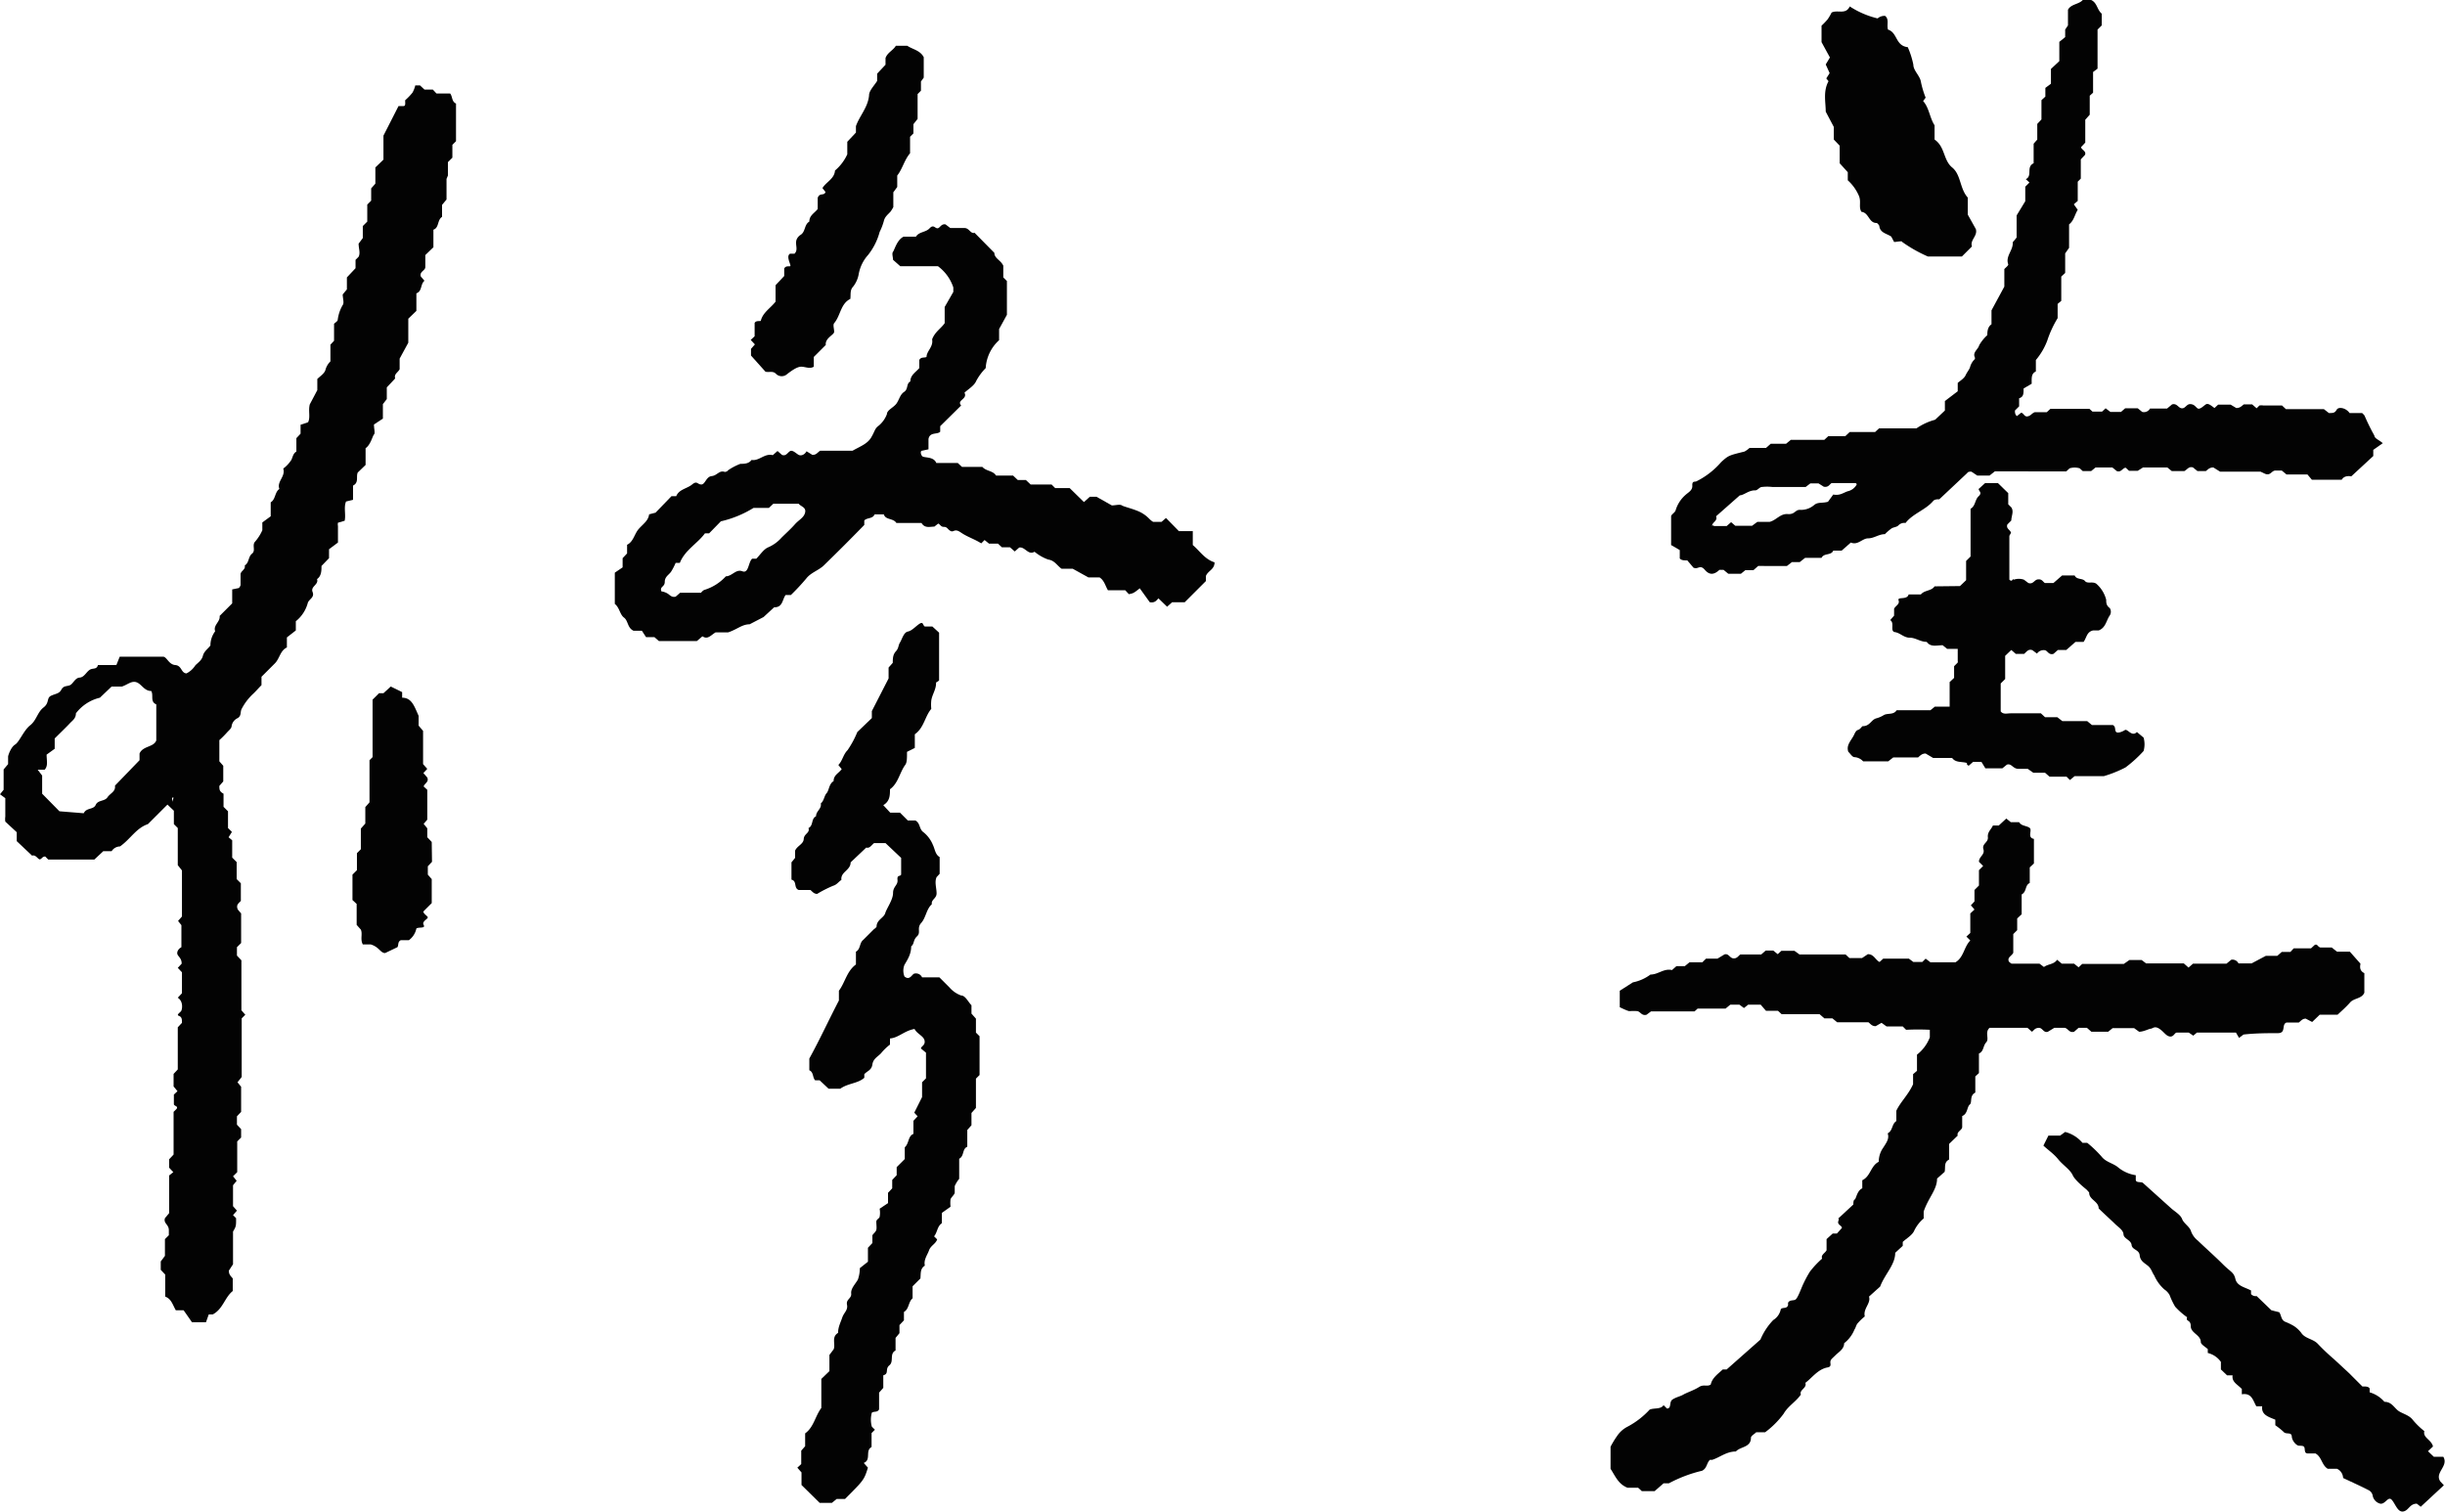
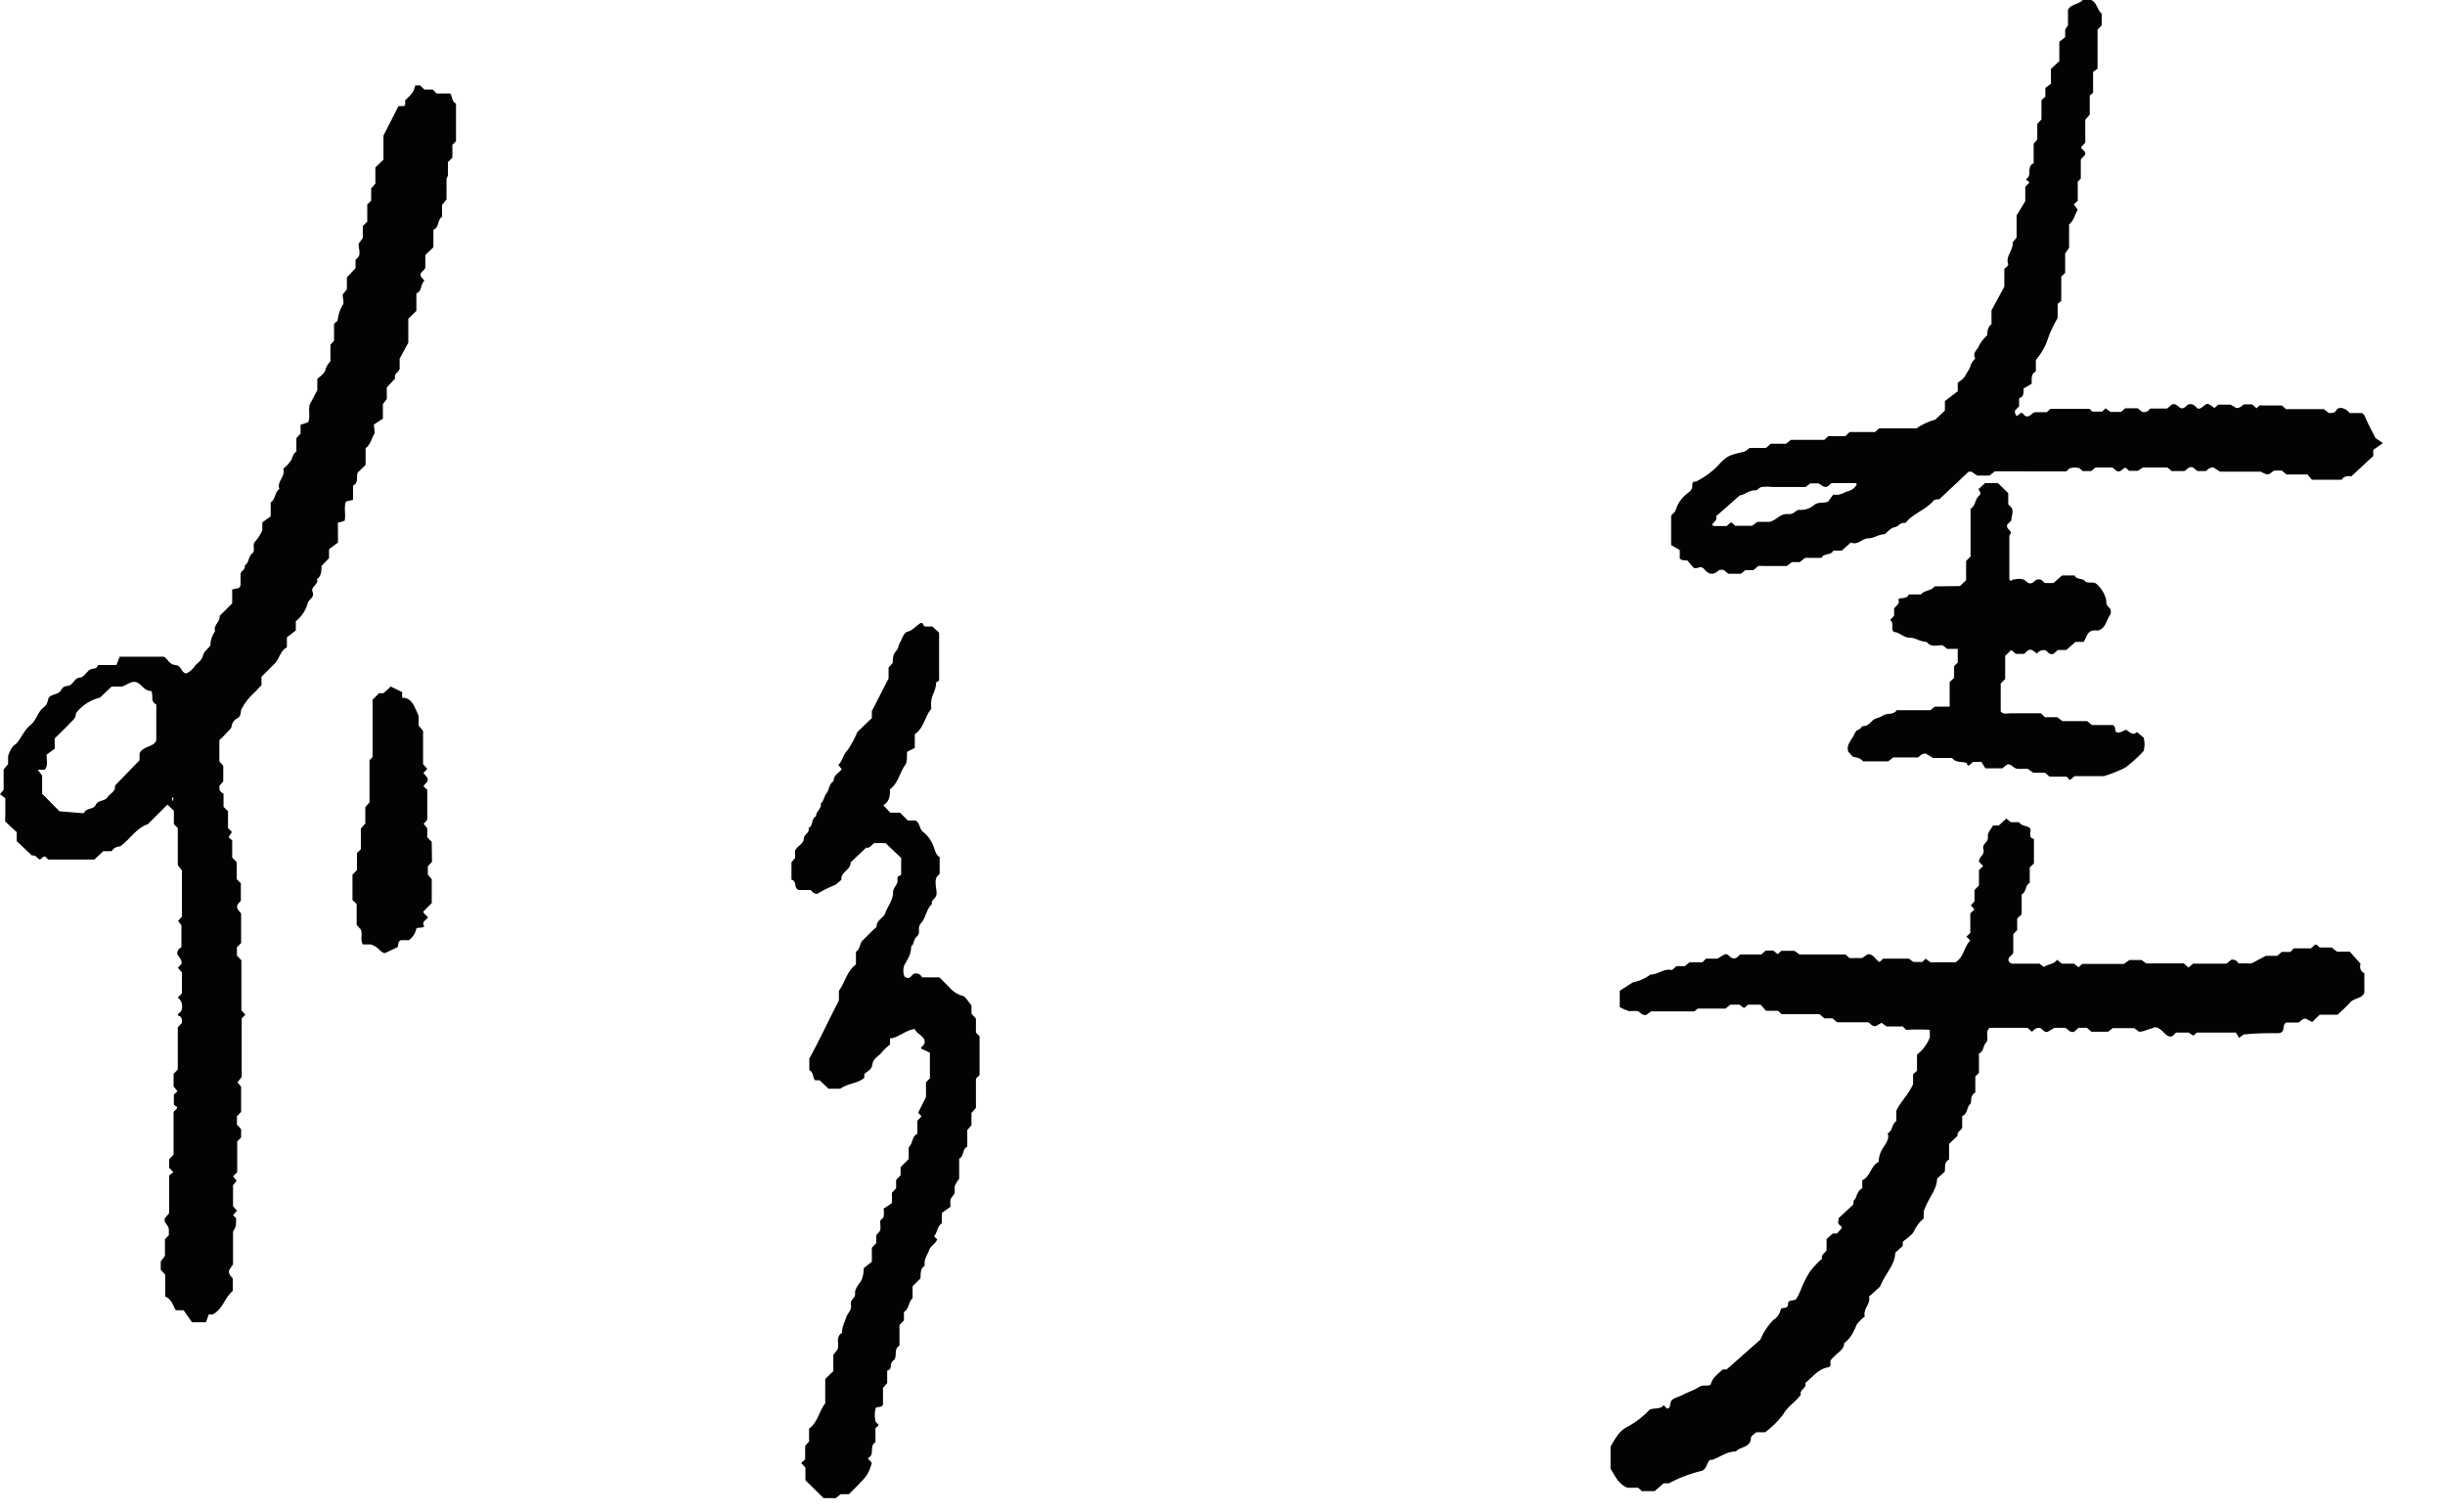
<svg xmlns="http://www.w3.org/2000/svg" viewBox="0 0 87.61 54.18">
  <defs>
    <style>.cls-1{fill:#030303;}</style>
  </defs>
  <g id="レイヤー_2" data-name="レイヤー 2">
    <g id="上">
      <path class="cls-1" d="M6.37,36.81l.15-.16c0-.12,0-.21-.11-.25s.06-.12.09-.19.07-.33-.13-.46l.15-.16v-.75l-.15-.16.14-.15c0-.17-.09-.23-.14-.31s0-.21.13-.28v-.79L6.38,33l.14-.16V31.19L6.37,31V29.67l-.14-.14,0-.48L6,28.83l-.7.7c-.42.14-.63.54-1,.8a.36.36,0,0,0-.3.17h-.3l-.32.3H1.73l-.11-.11c-.1,0-.11.07-.18.1s-.15-.18-.29-.13L.6,30.14v-.32l-.41-.38a.62.62,0,0,1,0-.18V28.6L0,28.46l.13-.16v-.73l.16-.19c0-.08,0-.23,0-.27s.1-.34.25-.43.31-.51.54-.69.26-.47.48-.64.1-.34.27-.42.29-.07.37-.22.2-.11.31-.16.18-.26.34-.27.23-.18.35-.27.26,0,.31-.18h.66l.12-.3H5.84c.14,0,.2.28.44.3s.2.28.4.3A.8.8,0,0,0,7,23.84c.1-.1.23-.18.27-.34s.17-.24.27-.37a.84.84,0,0,1,.17-.51c-.08-.22.19-.34.16-.55l.45-.45v-.5l.24-.05s.06-.07.06-.11,0-.26,0-.38.19-.17.15-.32c.16-.09.12-.31.26-.42s0-.29.1-.42A1.64,1.64,0,0,0,9.4,19c0-.06,0-.15,0-.28l.3-.22V18c.18-.11.14-.36.31-.48-.1-.27.23-.44.14-.73a1.23,1.23,0,0,0,.29-.31c.05-.1.06-.23.18-.3V15.7l.15-.16v-.32l.27-.09c.09-.19,0-.4.06-.64l.27-.51v-.4c.1-.1.25-.19.29-.32a.65.65,0,0,1,.18-.31v-.6l.13-.14V11.6c.07-.06.12-.09.13-.13a1.38,1.38,0,0,1,.18-.54c.06-.08,0-.24,0-.38l.15-.18V9.94l.31-.33v-.3l.11-.11c.07-.14,0-.29,0-.47l.15-.2V8.1l.16-.16V7.33l.14-.14V6.75l.15-.17V6l.29-.28V4.86l.54-1.06.18,0c.09,0,.05-.14.06-.21a2.2,2.2,0,0,0,.26-.27,1,1,0,0,0,.1-.26h.17l.16.15h.3l.13.14.49,0c.09.11.05.29.21.36V5.06l-.13.13v.46l-.16.16,0,.48L16,6.41v.74l-.16.19v.43c-.18.12-.1.39-.31.46v.63l-.29.28v.43c0,.13-.22.16-.16.34l.13.15c-.15.12-.08.38-.29.45v.63l-.29.28v.86l-.31.57v.38c-.06.12-.21.17-.16.33l-.3.32v.42l-.14.18V15l-.32.21c0,.16.05.31,0,.36s-.12.37-.3.49v.6l-.28.27c-.07.15.05.36-.17.47l0,.51-.25.06c-.09.21,0,.47-.05.69l-.24.07a.31.31,0,0,0,0,.12c0,.18,0,.36,0,.59l-.32.24V20l-.27.28c0,.16,0,.36-.16.47.07.2-.24.26-.16.46s-.12.25-.17.39a1.25,1.25,0,0,1-.43.66v.33l-.32.25v.36c-.24.11-.26.4-.43.57l-.48.48v.3c-.11.11-.21.23-.32.33a2,2,0,0,0-.39.52c-.06.11,0,.24-.14.33a.38.38,0,0,0-.22.28c0,.09-.1.16-.17.24a3.44,3.44,0,0,1-.27.27v.76l.14.16v.45L8,28l-.14.16c0,.13,0,.2.15.28v.47l.16.16v.6l.14.14L8.19,30l.13.11v.62l.16.16v.61l.15.15v.63c-.08.09-.18.14-.11.31l.12.14v1.06l-.15.15v.3l.16.17V36.2l.14.16-.13.13v2.1l-.15.19.13.16v.9L8.49,40v.3l.15.16v.3l-.14.14V42l-.15.15.13.16-.13.16v.75l.14.16-.14.16.11.11c0,.29,0,.29-.11.48v1.17l-.15.23c0,.15.08.2.14.28v.45c-.29.23-.35.65-.72.84H7.48l-.1.28h-.5l-.3-.43H6.3c-.11-.19-.16-.41-.38-.49v-.79l-.16-.17v-.3L5.91,45v-.6l.14-.14v-.18c0-.21-.2-.24-.14-.43l.15-.18V42.12L6.21,42l-.15-.16v-.3l.16-.17V39.84l.11-.11c.06-.1-.08-.09-.1-.16v-.35l.13-.12-.14-.17v-.45l.15-.16ZM3,29.14c.1-.21.35-.12.43-.3s.32-.12.42-.27.3-.2.27-.42L5,27.24V27c.12-.28.51-.22.6-.47V25.24c-.23-.1-.09-.32-.18-.48-.25,0-.34-.24-.52-.31s-.32.08-.53.15H4L3.58,25a1.52,1.52,0,0,0-.86.56c0,.19-.13.26-.22.36s-.36.36-.54.54v.37l-.29.21c0,.21.06.4-.07.54l-.25,0,.16.21v.65l.62.63Zm3.22-.56-.05,0a.31.31,0,0,0,0,.1s0,0,0,.05Z" />
-       <path class="cls-1" d="M33.85,11.58V11l.31-.54V10.3a1.55,1.55,0,0,0-.55-.76H32.26L32,9.31c0-.09-.05-.23,0-.29s.14-.43.38-.54h.44c.11-.18.35-.15.49-.3s.19,0,.28,0,.13-.17.29-.14l.17.13h.51c.17,0,.22.22.36.17l.71.72c0,.2.23.26.32.46v.42l.13.13v1.21l-.28.51v.4a1.46,1.46,0,0,0-.48,1,2,2,0,0,0-.34.46c-.07.17-.28.29-.42.42.12.24-.29.26-.12.46l-.75.74,0,.2c-.11.11-.37,0-.42.26l0,.37-.23.05c-.06,0-.06.11,0,.19s.41,0,.51.25h.77l.15.14h.73c.14.16.38.13.49.31h.61l.17.16h.29l.17.16h.75l.13.13h.52l.51.5.21-.19h.24l.55.31c.12,0,.29-.05.36,0s.5.14.73.28.25.23.39.31h.3l.16-.14.46.47h.5v.5c.25.21.43.51.78.62,0,.26-.24.3-.31.49v.18l-.76.76H42l-.18.16-.31-.3c-.07.07-.12.17-.31.14l-.36-.5c-.21.17-.23.18-.39.21l-.13-.14h-.62c-.1-.17-.13-.35-.3-.46H39l-.56-.31h-.4c-.16-.11-.25-.3-.48-.33a1.63,1.63,0,0,1-.49-.28c-.23.14-.34-.19-.55-.15l-.16.14-.17-.15h-.29l-.14-.13-.32,0-.16-.13-.12.12c-.23-.15-.5-.23-.73-.39s-.25,0-.36-.05-.12-.15-.24-.15-.12-.07-.21-.12l-.14.11c-.16,0-.34.07-.46-.13h-.9c-.11-.18-.39-.1-.45-.31h-.33c-.07.17-.27.11-.37.22v.16q-.7.72-1.44,1.44c-.19.19-.47.26-.64.48a8,8,0,0,1-.55.59h-.19c-.12.16-.1.45-.41.44l-.38.35-.5.26c-.27,0-.44.18-.77.29h-.45c-.17.1-.28.27-.47.14l-.2.17H23.61l-.16-.14h-.3L23,22.6H22.7c-.22-.1-.19-.36-.34-.47s-.16-.36-.33-.49V20.52l.28-.19V20l.16-.17v-.31c.23-.11.26-.39.42-.57s.34-.29.37-.52l.23-.06.57-.59h.17c.1-.25.39-.27.57-.42s.19,0,.33,0,.17-.28.37-.3.27-.22.47-.15c0,0,.08,0,.12-.06a2.06,2.06,0,0,1,.44-.23c.13,0,.3,0,.4-.14.27.05.47-.25.76-.17l.17-.15.16.14c.15.06.21-.1.3-.14s.22.1.3.14.21,0,.28-.13l.21.13c.15,0,.18-.09.28-.15h1.16c.26-.15.53-.24.67-.48s.12-.31.27-.42a1,1,0,0,0,.29-.41c0-.15.25-.24.35-.39s.12-.31.27-.41.07-.3.22-.37c0-.23.19-.33.32-.48v-.29c.06-.12.18-.07.26-.11,0-.21.25-.36.2-.63C33.5,11.89,33.71,11.78,33.85,11.58Zm-9.49,8.59h-.15a2.25,2.25,0,0,1-.16.31c-.08.12-.23.18-.23.37s-.19.16-.12.34a.59.59,0,0,1,.24.09c.08.06.14.13.27.1l.16-.14h.75a.35.35,0,0,1,.11-.1,1.73,1.73,0,0,0,.78-.49c.22,0,.36-.27.59-.18s.21-.32.35-.45h.15c.14-.14.26-.34.43-.41a1.35,1.35,0,0,0,.47-.34c.16-.16.33-.31.48-.48s.33-.24.37-.43-.16-.21-.23-.31h-.91l-.16.15H27a3.86,3.86,0,0,1-1.17.48l-.42.43c-.05,0-.13,0-.15,0C25,19.47,24.54,19.71,24.36,20.17Z" />
-       <path class="cls-1" d="M31.89,37.21v.22a1.87,1.87,0,0,0-.32.31c-.11.12-.28.19-.31.4s-.18.23-.29.35v.13c-.24.21-.58.19-.86.39h-.42l-.32-.3-.16,0c-.1-.1-.05-.29-.21-.36v-.42c.38-.69.69-1.37,1.06-2.08v-.35c.22-.29.28-.7.61-.94v-.46c.17-.09.12-.31.26-.42l.38-.38s.1-.07.1-.1c0-.24.26-.31.31-.48S32,32.24,32,32s.18-.28.16-.47.08-.11.13-.19v-.6l-.56-.53h-.41c-.09.07-.16.2-.28.16l-.56.53c0,.29-.37.34-.33.63-.1.06-.16.17-.3.21a4.38,4.38,0,0,0-.57.29c-.11,0-.16-.07-.24-.14h-.42c-.19-.07-.05-.32-.26-.37v-.62l.13-.16v-.26c.08-.18.3-.23.31-.42s.23-.21.17-.39c.18-.08.09-.34.27-.42,0-.19.21-.27.17-.46.12-.1.12-.27.21-.37s.08-.33.25-.43c0-.22.18-.28.29-.43l-.12-.15c.15-.15.17-.37.33-.53a3.4,3.4,0,0,0,.35-.65l.52-.5v-.25l.6-1.17v-.39l.15-.17c0-.14,0-.29.11-.41s.08-.21.15-.32.13-.36.28-.39.28-.19.42-.28.11.06.19.1h.27l.24.22v1.71l-.06.05s-.05,0-.05.06c0,.22-.14.4-.17.61a1.48,1.48,0,0,0,0,.3c-.23.27-.26.68-.59.91v.49l-.28.14c0,.26,0,.4-.08.49-.19.28-.24.64-.53.85,0,.21,0,.43-.24.57l.25.27.35,0,.28.28h.27c.18.09.13.31.29.42a1.13,1.13,0,0,1,.34.46c.07.14.08.34.24.43v.6l-.11.12c-.08.18,0,.39,0,.58s-.2.22-.17.39c-.2.18-.21.48-.38.67s0,.34-.15.48-.09.27-.21.36c0,.27-.12.46-.24.66a.56.56,0,0,0,0,.42c.18.15.26-.06.34-.1a.24.24,0,0,1,.29.13h.62l.36.36a1,1,0,0,0,.42.29c.15,0,.25.23.37.35v.3l.16.18V37l.13.13v1.39l-.13.13v1.05l-.16.18v.44l-.15.17v.6c-.19.08-.1.33-.29.43v.72a1.08,1.08,0,0,0-.16.26c0,.07,0,.16,0,.23s-.11.15-.15.24a1.2,1.2,0,0,0,0,.27l-.31.22v.37c-.17.11-.16.33-.28.47l.11.11c-.05.16-.23.22-.29.39s-.2.34-.15.55c-.18.11-.14.3-.16.46l-.28.28v.43c-.16.14-.12.38-.31.49v.3l-.16.17v.29l-.14.17c0,.11,0,.21,0,.31s0,.13,0,.14c-.23.12-.05.39-.22.53s0,.3-.22.36v.45l-.15.17v.6c-.06.12-.18.06-.26.12a.94.94,0,0,0,0,.5l.11.11,0,0-.12.12,0,.5c-.24.13,0,.46-.28.57l.15.17c-.14.44-.14.44-.82,1.12l-.3,0-.17.14h-.44l0,0-.65-.64v-.45l-.15-.17.14-.13,0-.48.14-.16v-.4s0,0,0-.06c.31-.22.36-.62.58-.91V49.41l.29-.28v-.58l.15-.2c.08-.18-.09-.44.16-.59,0-.21.09-.37.15-.55s.21-.26.17-.46.17-.22.15-.4.15-.34.24-.5a1.25,1.25,0,0,0,.07-.41l.29-.23v-.5l.16-.17v-.28c.05-.07.12-.12.14-.19s0-.2,0-.29.1-.11.12-.18a.83.83,0,0,0,0-.29l.3-.2v-.37l.15-.16v-.3l.16-.17v-.29l.29-.29v-.42c.16-.14.11-.4.31-.48v-.47l.15-.16-.12-.13.28-.56v-.53l.14-.14v-.92L33,37.57c0-.08.16-.11.13-.28s-.27-.24-.36-.42C32.41,36.93,32.19,37.19,31.89,37.21Z" />
-       <path class="cls-1" d="M28.31,9.09h.16c.15-.15,0-.34.08-.52a.37.37,0,0,1,.13-.15c.19-.11.13-.37.32-.48,0-.22.17-.29.3-.45v-.4c.07-.2.23-.06.28-.21l-.11-.14c.13-.22.43-.33.45-.63a1.66,1.66,0,0,0,.44-.58V5.08l.31-.33V4.52c.13-.37.43-.67.47-1.1,0-.17.17-.33.29-.52V2.64l.3-.32V2.08c.07-.2.28-.28.37-.44h.41c.19.13.46.16.59.41v.73L33,2.92l0,.33-.12.12v.89l-.15.19,0,.33-.12.12v.59c-.21.25-.27.56-.46.8V6.7l-.14.19v.53a1.46,1.46,0,0,1-.09.15c-.09.11-.21.18-.25.35a2.08,2.08,0,0,1-.15.39,2.26,2.26,0,0,1-.41.82,1.4,1.4,0,0,0-.34.69,1,1,0,0,1-.2.45c-.12.13-.08.27-.1.44-.35.17-.35.6-.58.87-.05.06,0,.2,0,.31s-.33.22-.3.47l-.43.43,0,.35c-.15.09-.3,0-.45,0s-.34.14-.5.26a.29.29,0,0,1-.4,0c-.11-.12-.24-.05-.38-.08l-.52-.58v-.24l.14-.16-.15-.16.14-.13,0-.48c.05-.08.13-.06.22-.07.07-.3.34-.45.53-.69v-.59l.31-.33V9.62c.06-.1.14-.07.21-.08S28.14,9.19,28.31,9.09Z" />
+       <path class="cls-1" d="M31.89,37.21v.22a1.87,1.87,0,0,0-.32.31c-.11.12-.28.19-.31.4s-.18.23-.29.35v.13c-.24.21-.58.19-.86.39h-.42l-.32-.3-.16,0c-.1-.1-.05-.29-.21-.36v-.42c.38-.69.69-1.37,1.06-2.08v-.35c.22-.29.28-.7.61-.94v-.46c.17-.09.12-.31.26-.42l.38-.38s.1-.07.1-.1c0-.24.26-.31.31-.48S32,32.24,32,32s.18-.28.16-.47.08-.11.13-.19v-.6l-.56-.53h-.41c-.09.07-.16.2-.28.16l-.56.53c0,.29-.37.34-.33.63-.1.06-.16.17-.3.21a4.38,4.38,0,0,0-.57.29c-.11,0-.16-.07-.24-.14h-.42c-.19-.07-.05-.32-.26-.37v-.62l.13-.16v-.26c.08-.18.3-.23.31-.42s.23-.21.17-.39c.18-.08.09-.34.27-.42,0-.19.21-.27.17-.46.12-.1.12-.27.21-.37s.08-.33.25-.43c0-.22.18-.28.29-.43l-.12-.15c.15-.15.17-.37.33-.53a3.4,3.4,0,0,0,.35-.65l.52-.5v-.25l.6-1.17v-.39l.15-.17c0-.14,0-.29.11-.41s.08-.21.15-.32.13-.36.28-.39.28-.19.42-.28.11.06.19.1h.27l.24.22v1.71l-.06.05s-.05,0-.05.06c0,.22-.14.4-.17.61a1.48,1.48,0,0,0,0,.3c-.23.27-.26.68-.59.91v.49l-.28.14c0,.26,0,.4-.08.49-.19.28-.24.64-.53.85,0,.21,0,.43-.24.57l.25.27.35,0,.28.28h.27c.18.09.13.31.29.42a1.13,1.13,0,0,1,.34.46c.07.14.08.34.24.43v.6l-.11.12c-.08.18,0,.39,0,.58s-.2.22-.17.39c-.2.18-.21.48-.38.67s0,.34-.15.48-.09.27-.21.36c0,.27-.12.46-.24.66a.56.56,0,0,0,0,.42c.18.15.26-.06.34-.1a.24.24,0,0,1,.29.13h.62l.36.36a1,1,0,0,0,.42.29c.15,0,.25.23.37.35v.3l.16.18V37l.13.13v1.39l-.13.13v1.05l-.16.18v.44l-.15.17v.6c-.19.08-.1.33-.29.43v.72a1.08,1.08,0,0,0-.16.26c0,.07,0,.16,0,.23s-.11.15-.15.24a1.2,1.2,0,0,0,0,.27l-.31.22v.37c-.17.11-.16.33-.28.47l.11.11c-.05.16-.23.22-.29.39s-.2.34-.15.55c-.18.11-.14.3-.16.46l-.28.28v.43c-.16.14-.12.38-.31.49v.3l-.16.17v.29c0,.11,0,.21,0,.31s0,.13,0,.14c-.23.12-.05.39-.22.53s0,.3-.22.36v.45l-.15.17v.6c-.06.12-.18.06-.26.12a.94.94,0,0,0,0,.5l.11.11,0,0-.12.12,0,.5c-.24.13,0,.46-.28.57l.15.17c-.14.44-.14.44-.82,1.12l-.3,0-.17.14h-.44l0,0-.65-.64v-.45l-.15-.17.14-.13,0-.48.14-.16v-.4s0,0,0-.06c.31-.22.36-.62.58-.91V49.41l.29-.28v-.58l.15-.2c.08-.18-.09-.44.16-.59,0-.21.09-.37.15-.55s.21-.26.17-.46.17-.22.15-.4.15-.34.24-.5a1.25,1.25,0,0,0,.07-.41l.29-.23v-.5l.16-.17v-.28c.05-.07.12-.12.14-.19s0-.2,0-.29.1-.11.12-.18a.83.83,0,0,0,0-.29l.3-.2v-.37l.15-.16v-.3l.16-.17v-.29l.29-.29v-.42c.16-.14.11-.4.31-.48v-.47l.15-.16-.12-.13.28-.56v-.53l.14-.14v-.92L33,37.57c0-.08.16-.11.13-.28s-.27-.24-.36-.42C32.41,36.93,32.19,37.19,31.89,37.21Z" />
      <path class="cls-1" d="M15.48,30.88l-.15.16v.3l.14.16v.86l-.3.3c0,.07.09.12.15.19s-.22.15-.14.29-.18.07-.26.13a.69.69,0,0,1-.27.42h-.29c-.12.06-.07.18-.12.25l-.44.21c-.17,0-.21-.22-.52-.31H13c-.1-.19,0-.37-.07-.53l-.15-.17v-.75l-.15-.14v-.91l.16-.16v-.61l.14-.14v-.74l.16-.18v-.59l.15-.17V27.24l.11-.11s0,0,0-.06v-2l.23-.23h.16L14,24.6l.41.2V25c.35,0,.44.32.59.65V26l.16.19v1.19l.15.17-.14.15.14.16c.07.16-.1.21-.13.32l.13.12v1.07l-.13.15.13.16V30l.16.17Z" />
      <path class="cls-1" d="M63.54,34.06l.16.13.13-.12h.47l.18.13h1.65l.14.13h.45l.21-.14c.22,0,.27.21.42.28l.13-.12h.92l.16.12h.32l.12-.12.17.13h.9c.3-.18.3-.55.53-.78l-.14-.14.14-.13v-.7l.15-.14-.13-.15.13-.14v-.41l.16-.16v-.55l.15-.15-.15-.15c0-.19.22-.25.16-.45s.18-.24.16-.43.12-.28.18-.42l.21,0,.27-.25.16.13h.3c.08.14.25.12.37.2s-.1.35.16.4v.88l-.15.14v.56c-.18.08-.1.31-.29.41v.71l-.16.15v.42l-.14.14v.67c-.06.12-.22.16-.16.31a.35.35,0,0,0,.1.08h1l.16.12c.14-.11.36-.09.47-.26l.17.14h.44l.16.13.13-.12h1.49l.2-.14h.44l.16.12h1.35l.17.15.16-.14h1.2l.17-.14a.24.24,0,0,1,.26.13h.47l.51-.27h.41l.16-.14h.31l.12-.13h.62l.13-.12c.1-.05.1.06.2.09h.41l.19.15h.46l.38.43c0,.05-.07.24.14.34v.7c-.09.22-.37.19-.51.35s-.31.31-.45.44h-.64l-.27.26-.23-.12c-.12,0-.17.08-.25.14h-.44c-.19.07,0,.38-.31.38s-.81,0-1.23.05l-.16.12L80.12,37h-1.4l-.13.11L78.43,37H78c-.08,0-.11.16-.25.14s-.21-.17-.38-.28-.24,0-.3,0-.26.11-.42.11l-.18-.13H75.7l-.16.13h-.6l-.16-.14h-.3l-.16.14c-.17.05-.21-.11-.33-.14h-.38l-.23.14c-.16.05-.19-.15-.33-.14s-.16.08-.24.14l-.16-.14H71.29c-.18.16,0,.39-.12.52s-.08.32-.26.4v.7l-.13.12v.58c-.22.11-.1.35-.2.43s-.07.33-.27.41v.39c0,.12-.21.17-.16.31l-.31.3v.56c-.2.1-.12.29-.16.44l-.27.24c0,.4-.31.68-.48,1.18v.25a1.31,1.31,0,0,0-.34.44c-.07.16-.27.27-.41.4v.14l-.27.25c0,.43-.37.76-.54,1.21l-.4.36c.08.24-.22.43-.15.71a1.88,1.88,0,0,0-.25.24c-.06.06-.07.16-.12.23a1.18,1.18,0,0,1-.37.49c0,.21-.19.31-.32.44s-.19.15-.17.29-.09.13-.16.15c-.32.09-.5.36-.74.54.07.19-.23.25-.16.42-.18.26-.46.41-.62.69a3.18,3.18,0,0,1-.66.66h-.32c-.07.07-.19.13-.19.2,0,.35-.38.31-.54.49-.34,0-.57.21-.85.3h-.08c-.12.11-.1.3-.28.39a4.92,4.92,0,0,0-1.19.45h-.19l-.32.28h-.46l-.13-.12h-.38c-.33-.13-.43-.4-.61-.68v-.79a3.21,3.21,0,0,1,.23-.38,1,1,0,0,1,.38-.34,2.93,2.93,0,0,0,.79-.61c.16-.07.39,0,.5-.16l.12.12c.18,0,.06-.24.21-.33s.26-.1.38-.17.39-.16.56-.27.29,0,.42-.09c.05-.24.26-.38.43-.54h.14L63.08,48a2.29,2.29,0,0,1,.46-.7.59.59,0,0,0,.27-.39c.07-.08.21,0,.26-.14v-.09c.06-.11.18-.07.26-.11s.19-.35.27-.53a4.23,4.23,0,0,1,.25-.47,3.19,3.19,0,0,1,.44-.47c-.05-.14.1-.19.16-.3v-.4l.22-.2h.15L66,44c0-.09-.17-.11-.13-.24s0-.07,0-.1l.54-.5c0-.06,0-.16.05-.18s.08-.32.27-.4v-.29c.3-.14.3-.52.59-.66a.87.87,0,0,1,.17-.52c.09-.15.22-.3.15-.5.19-.1.14-.33.31-.44V39.8c.15-.32.43-.57.6-.95v-.36l.14-.12v-.58a1.44,1.44,0,0,0,.46-.62c0-.07,0-.17,0-.27a8.45,8.45,0,0,0-.85,0l-.12-.12h-.58l-.18-.13-.21.12c-.14,0-.18-.08-.26-.14H65.83l-.17-.14h-.29l-.17-.15H63.84l-.13-.12h-.43L63.09,36h-.45l-.15.12L62.33,36H62l-.17.14h-1l-.11.1s0,0-.06,0h-1.5l-.16.12c-.18.05-.22-.12-.34-.13s-.24,0-.28,0-.22-.08-.34-.14V35.5l.47-.3a1.56,1.56,0,0,0,.63-.28c.28,0,.48-.23.77-.16l.16-.14h.3l.17-.14H61l.13-.13h.41l.25-.15c.15-.05.19.13.32.14s.17-.08.25-.14h.75l.16-.14Z" />
      <path class="cls-1" d="M74.63,0h.3c.22.1.21.35.38.49V.91l-.15.15v1.4L75,2.58c0,.23,0,.49,0,.74l-.12.11v.68l-.16.18v.82l-.15.16c0,.09.2.14.14.28l-.15.16V6.4l-.11.11a.07.07,0,0,0,0,0c0,.23,0,.47,0,.69l-.14.12.14.2c-.11.17-.13.38-.31.52v.84L74,9.08v.7l-.14.13c0,.27,0,.57,0,.87l-.13.11v.51a3.79,3.79,0,0,0-.37.8,2.38,2.38,0,0,1-.41.7v.41c-.17.08-.15.23-.15.44l-.29.17c0,.19,0,.3-.16.35v.29l-.15.15c0,.07,0,.14.07.2l.15-.12c.09,0,.11.15.23.13s.15-.11.26-.15h.43l.13-.12h1.4l.11.1.14,0,.2,0,.13-.12.17.13H76l.15-.13h.45l.16.13a.25.25,0,0,0,.28-.12h.61l.18-.15c.18-.05.22.13.35.14s.17-.16.31-.15.17.09.25.15.21-.08.3-.14.22.07.31.13l.13-.12h.45l.2.12c.14,0,.19-.07.27-.13h.3l.16.14.1-.1a.37.37,0,0,1,.14,0h.67l.14.13h1.36l.18.14c.15,0,.21,0,.28-.12s.34-.06.46.12h.45s.08.07.09.1a7.8,7.8,0,0,0,.35.71c0,.1.18.16.3.27l-.34.24v.22l-.79.73s-.24-.06-.34.12H82.84L82.68,17h-.75l-.17-.14h-.22c-.15,0-.17.19-.37.12L81,16.9H79.55l-.24-.15c-.14,0-.19.07-.27.13h-.3l-.16-.13c-.15-.05-.21.08-.31.13h-.45l-.16-.13h-.87l-.19.12h-.31l-.12-.11c-.11,0-.16.18-.32.12l-.16-.13h-.6l-.16.13h-.3l-.11-.1a.63.63,0,0,0-.36,0l-.12.11H71.48l-.19.15h-.44l-.21-.14c-.06,0-.12,0-.15.05l-1,.94c-.07,0-.15,0-.21.05-.27.33-.74.46-1,.8a.29.29,0,0,0-.26.09c-.06.06-.18.06-.25.11a2.05,2.05,0,0,0-.23.2c-.22,0-.39.15-.6.15s-.37.26-.62.15l-.33.29h-.3c-.07.18-.34.08-.42.26h-.59l-.19.15h-.28l-.18.14H63l-.17.15h-.29l-.16.13h-.45l-.17-.14c-.06,0-.13,0-.15,0-.17.16-.34.21-.52,0s-.24,0-.41-.08l-.22-.26c-.12,0-.21,0-.27-.07v-.3l-.31-.18V18.51c0-.08.12-.12.16-.22a1.18,1.18,0,0,1,.36-.56c.1-.09.25-.16.24-.33s.08-.13.14-.15a2.84,2.84,0,0,0,.9-.7c.26-.23.26-.23.83-.37a.89.89,0,0,0,.18-.13h.59l.17-.15H64l.17-.14h1.2l.14-.13h.61l.16-.15h.91l.14-.13h1.34a2.16,2.16,0,0,1,.67-.31l.35-.33v-.34l.46-.35v-.3c.08-.07.23-.16.28-.27s.13-.2.16-.29a.61.61,0,0,1,.17-.29.08.08,0,0,0,0-.07c-.08-.18.12-.28.16-.43a1.42,1.42,0,0,1,.29-.36c0-.1,0-.29.15-.39v-.5l.46-.85c0-.14,0-.39,0-.63.06-.06.15-.13.14-.17-.11-.29.19-.51.16-.79,0,0,.09-.1.14-.17V7.72l.31-.51V6.69l.15-.15-.13-.12c.25-.12,0-.44.28-.57v-.7L73,5V4.44l.15-.16V3.59l.14-.13,0-.31L73.49,3V2.47l.3-.28V1.5L74,1.33V1.06L74.1.91V.35C74.21.14,74.49.16,74.63,0Zm-9,17.31c-.08.05-.11.16-.28.13l-.19-.12h-.29l-.17.13H63.51a1.6,1.6,0,0,0-.38,0c-.08,0-.16.13-.24.12-.24,0-.39.17-.55.18l-.85.75c.06.14-.09.2-.13.29s0,0,.06.06h.45l.16-.14.15.13h.6l.19-.14h.44c.24-.06.38-.3.65-.28s.26-.17.46-.15A.72.72,0,0,0,65,18.1c.14-.12.28-.06.5-.12l.19-.26c.25.05.38-.08.53-.12a.48.48,0,0,0,.31-.24s0-.05-.06-.05Z" />
-       <path class="cls-1" d="M87.18,51.83,87,52l.21.2.34,0c.2.34-.32.56-.11.88l.13.14-.83.77-.14-.11c-.26,0-.29.25-.49.28s-.28-.28-.41-.42-.23.17-.41.14a.37.37,0,0,1-.27-.28.27.27,0,0,0-.16-.21c-.27-.14-.54-.26-.9-.43,0,0,0-.23-.22-.33l-.33,0c-.22-.13-.21-.42-.44-.55h-.28c-.13,0-.09-.15-.12-.22s-.14-.05-.21-.06-.23-.16-.24-.33-.21-.06-.29-.16a2.61,2.61,0,0,0-.3-.24l0-.2c-.24-.1-.51-.17-.47-.48h-.21c-.12-.2-.16-.49-.52-.43v-.19c-.15-.16-.37-.25-.33-.49h-.2l-.22-.21V48.8a.8.8,0,0,0-.47-.32v-.14c-.09-.08-.25-.17-.25-.25,0-.26-.36-.32-.36-.57s-.19-.15-.13-.32a2.6,2.6,0,0,1-.43-.38,2.71,2.71,0,0,1-.2-.42.6.6,0,0,0-.19-.2,1.45,1.45,0,0,1-.36-.5c-.08-.11-.1-.24-.22-.34s-.28-.17-.3-.38-.27-.19-.29-.37-.28-.22-.29-.38-.19-.26-.31-.38-.39-.36-.58-.55c0-.26-.35-.31-.34-.57,0,0-.06-.07-.09-.1s-.41-.32-.5-.52-.36-.37-.52-.57-.36-.33-.53-.49l.18-.36h.42l.18-.13a1.22,1.22,0,0,1,.62.39h.17a4.1,4.1,0,0,1,.52.5c.16.2.42.23.6.39a1.3,1.3,0,0,0,.62.27v.16c0,.12.17.07.25.11l1,.9c.14.13.35.24.41.4s.28.28.32.44a.75.75,0,0,0,.24.33c.3.29.61.56.9.85s.39.28.45.53.33.29.56.41v.13a.22.22,0,0,0,.2.07l.53.51.28.07c.08.11.06.27.21.34a2.23,2.23,0,0,1,.31.15,1.07,1.07,0,0,1,.27.25c.14.21.42.21.59.39a7.54,7.54,0,0,0,.58.55l.54.5.48.48c.14,0,.21,0,.26.07v.14a1.11,1.11,0,0,1,.53.34c.24,0,.33.18.47.3s.4.16.54.34a2.72,2.72,0,0,0,.42.41C86.81,51.52,87.12,51.58,87.18,51.83Z" />
      <path class="cls-1" d="M70.23,21l.22-.21v-.69l.16-.16V18.23c.18-.1.15-.32.29-.45s0-.18,0-.26l.23-.21h.46l.37.36v.4l.11.11c.1.15,0,.31,0,.47l-.14.14c-.06.15.1.19.13.3L72,19.2v1.57c.12.11.1-.06.16,0a.57.57,0,0,1,.36,0l.16.12c.18.06.21-.12.35-.13s.16.07.24.13h.31l.31-.27h.45c.07.16.28.09.37.2s.28,0,.41.1a1.14,1.14,0,0,1,.35.57c0,.1,0,.21.13.3a.25.25,0,0,1,0,.26c-.13.18-.14.44-.4.54H75c-.23.05-.23.26-.34.41h-.29l-.33.29h-.3l-.16.14c-.17.05-.21-.11-.3-.13a.29.29,0,0,0-.29.12l-.16-.12c-.14-.06-.21.05-.3.13h-.3l-.16-.14-.22.21v.83l-.16.16v1c.09.12.23.07.35.07.37,0,.75,0,1.09,0l.15.14h.44l.18.14h.89l.17.14h.75c.11.06.06.17.11.24s.23,0,.32-.06.25.26.43.07l.24.2a.88.88,0,0,1,0,.48,4.56,4.56,0,0,1-.65.59,4.42,4.42,0,0,1-.77.31H74.34l-.17.14-.12-.12h-.61l-.16-.14h-.42l-.2-.14h-.33c-.21,0-.25-.21-.42-.15l-.16.13h-.61L71,27.3h-.3l-.16.14-.06-.05,0-.05c-.18-.06-.4,0-.53-.18h-.68L69,27c-.13,0-.19.07-.27.14h-.89l-.18.14h-.9a.46.46,0,0,0-.31-.15c-.08,0-.15-.13-.22-.19-.09-.25.12-.42.21-.62s.13-.14.2-.2.08-.1.11-.1c.25,0,.3-.23.48-.28a1,1,0,0,0,.26-.11c.13-.09.36,0,.47-.18h1.21l.16-.13.53,0v-.88l.16-.15v-.42l.13-.13a.14.14,0,0,0,0-.06v-.43l-.38,0-.16-.13c-.21,0-.43.08-.57-.12-.23,0-.4-.15-.61-.15s-.34-.17-.53-.2,0-.33-.17-.43l.14-.16v-.25c.06-.11.21-.16.16-.3s.31,0,.36-.21h.44c.13-.16.38-.12.49-.29Z" />
-       <path class="cls-1" d="M68.36,1.69a3,3,0,0,1,.2.63c0,.21.24.4.27.61A3.41,3.41,0,0,0,69,3.5l-.09.12s0,0,0,0c.22.25.23.59.41.87V5c.38.26.31.74.63,1s.27.76.56,1.08v.61l.29.52c.07.25-.22.39-.14.62l-.36.36H69.08a5,5,0,0,1-.92-.52c0-.05-.18,0-.29,0l-.1-.19c-.15-.11-.41-.13-.43-.39a.07.07,0,0,0,0,0s-.06-.1-.1-.1c-.28,0-.27-.37-.54-.4-.11-.17,0-.35-.09-.57a1.61,1.61,0,0,0-.4-.56V6.17l-.29-.32V5.22L65.71,5V4.55L65.42,4c0-.34-.1-.72.1-1.09l-.08-.1.12-.19-.14-.31.15-.25-.3-.55V.92a2.49,2.49,0,0,0,.22-.23,1.88,1.88,0,0,0,.14-.24c.21-.11.51.09.65-.22a3.19,3.19,0,0,0,1,.43.36.36,0,0,1,.27-.09c.15.13.05.3.1.49C68,1.17,67.91,1.64,68.36,1.69Z" />
    </g>
  </g>
</svg>